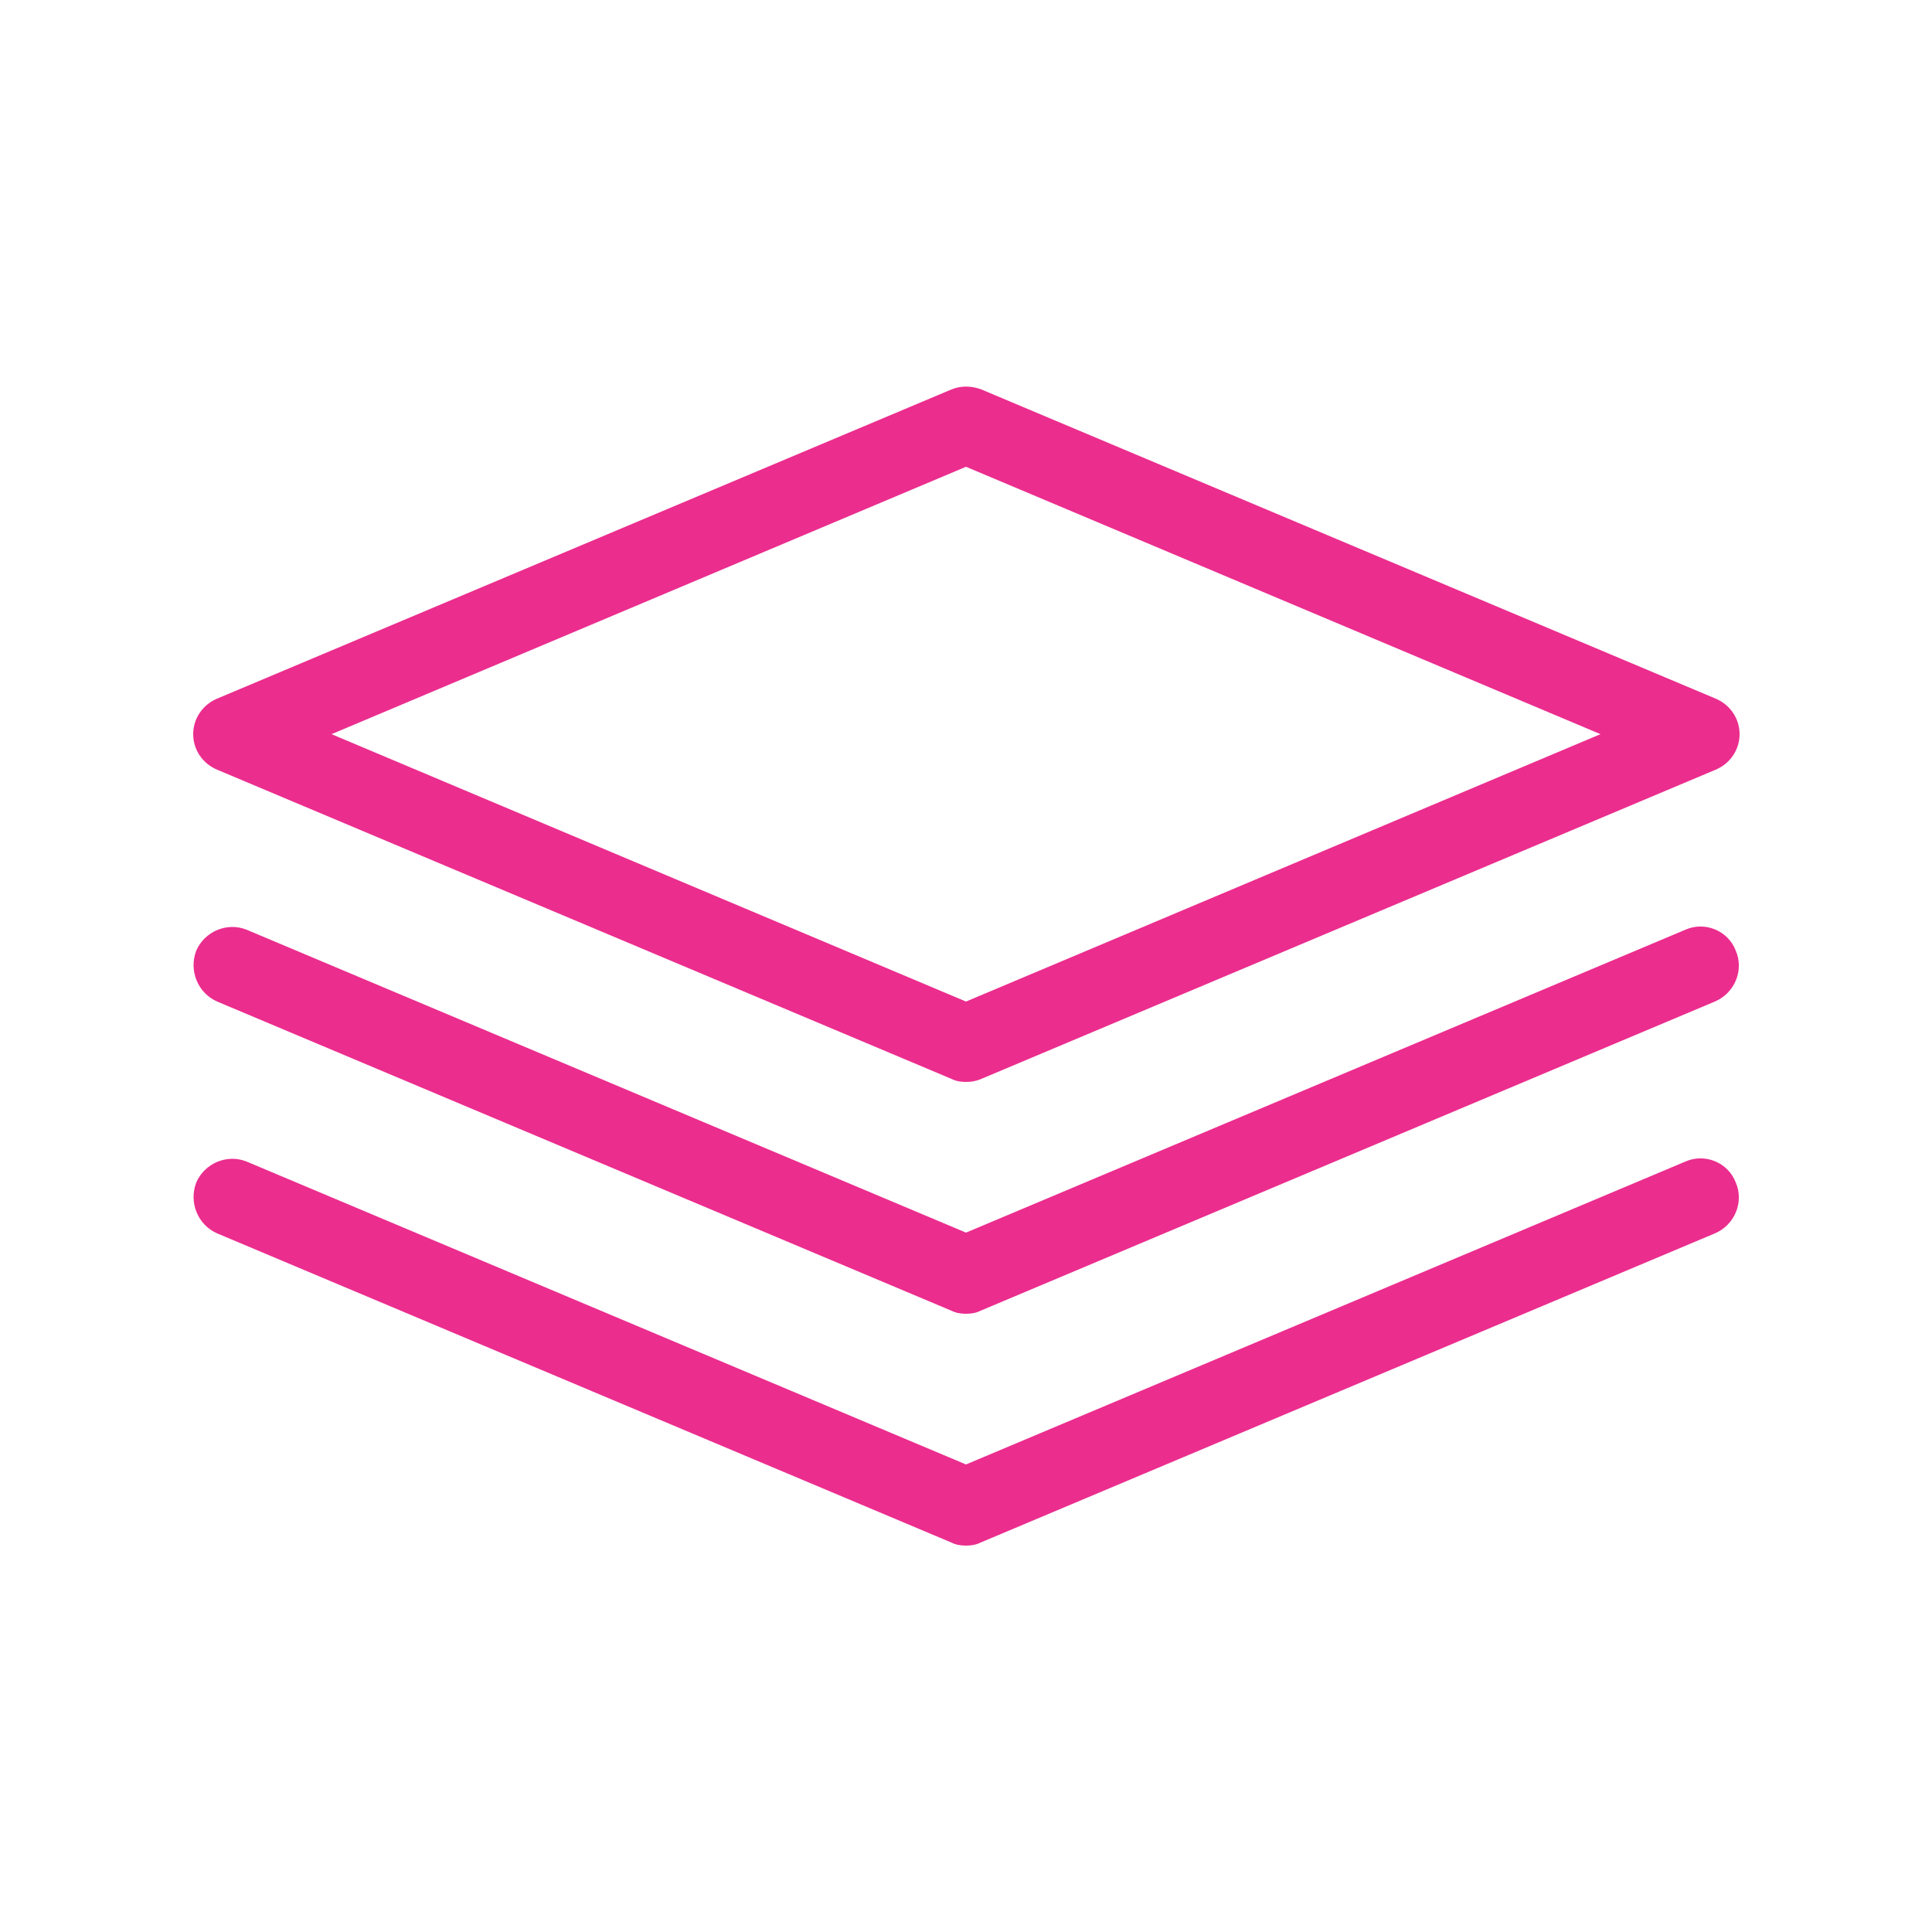
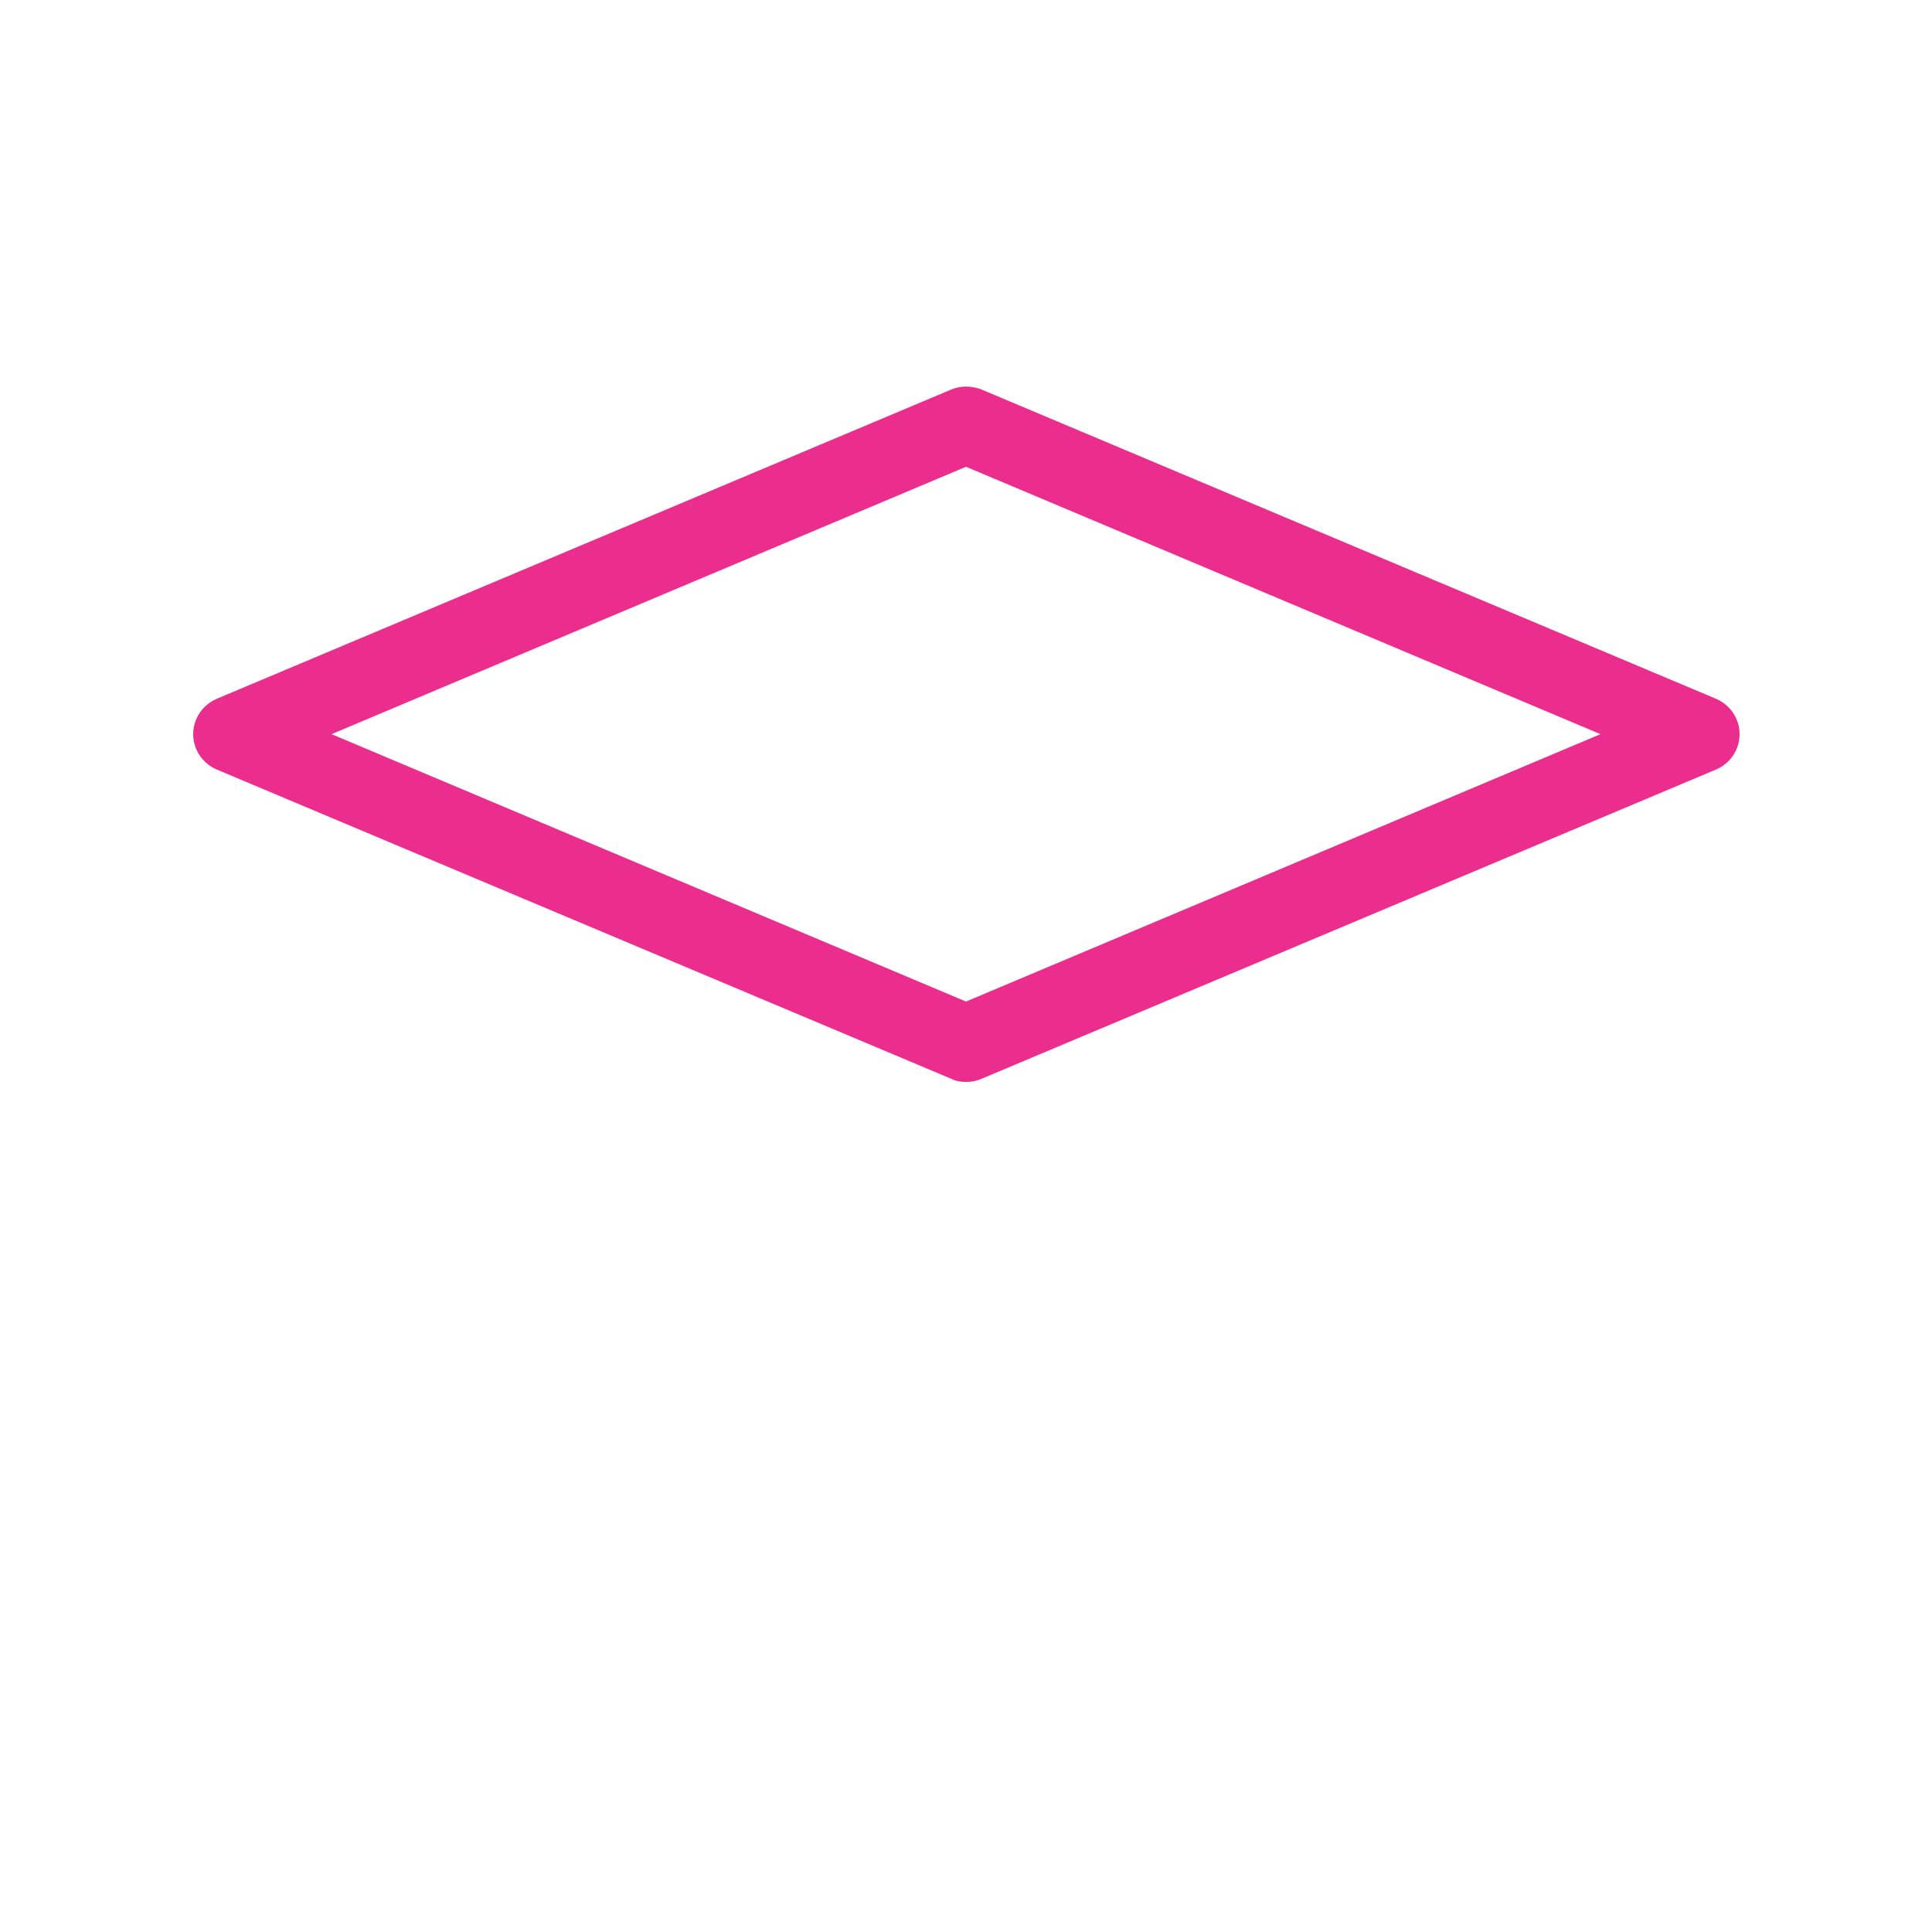
<svg xmlns="http://www.w3.org/2000/svg" version="1.1" id="Layer_1" x="0px" y="0px" width="25px" height="25px" viewBox="0 0 25 25" style="enable-background:new 0 0 25 25;" xml:space="preserve">
  <style type="text/css">
	.st0{fill:#EB2D8E;}
</style>
  <g transform="translate(200 2520)">
    <path class="st0" d="M-187.5-2506c-0.07,0-0.13-0.01-0.19-0.04l-9.5-4c-0.19-0.08-0.31-0.26-0.31-0.46c0-0.2,0.12-0.38,0.31-0.46   l9.5-4c0.12-0.05,0.26-0.05,0.39,0l9.5,4c0.19,0.08,0.31,0.26,0.31,0.46c0,0.2-0.12,0.38-0.31,0.46l-9.5,4   C-187.37-2506.01-187.43-2506-187.5-2506z M-195.71-2510.5l8.21,3.46l8.21-3.46l-8.21-3.46L-195.71-2510.5z" />
-     <path class="st0" d="M-187.5-2503c-0.07,0-0.13-0.01-0.19-0.04l-9.5-4c-0.25-0.11-0.37-0.4-0.27-0.66c0.11-0.25,0.4-0.37,0.65-0.27   l9.31,3.92l9.31-3.92c0.25-0.11,0.55,0.01,0.65,0.27c0.11,0.25-0.01,0.55-0.27,0.66l-9.5,4C-187.37-2503.01-187.43-2503-187.5-2503   z" />
-     <path class="st0" d="M-187.5-2500c-0.07,0-0.13-0.01-0.19-0.04l-9.5-4c-0.25-0.11-0.37-0.4-0.27-0.66c0.11-0.25,0.4-0.37,0.65-0.27   l9.31,3.92l9.31-3.92c0.25-0.11,0.55,0.01,0.65,0.27c0.11,0.25-0.01,0.55-0.27,0.66l-9.5,4C-187.37-2500.01-187.43-2500-187.5-2500   z" />
  </g>
</svg>